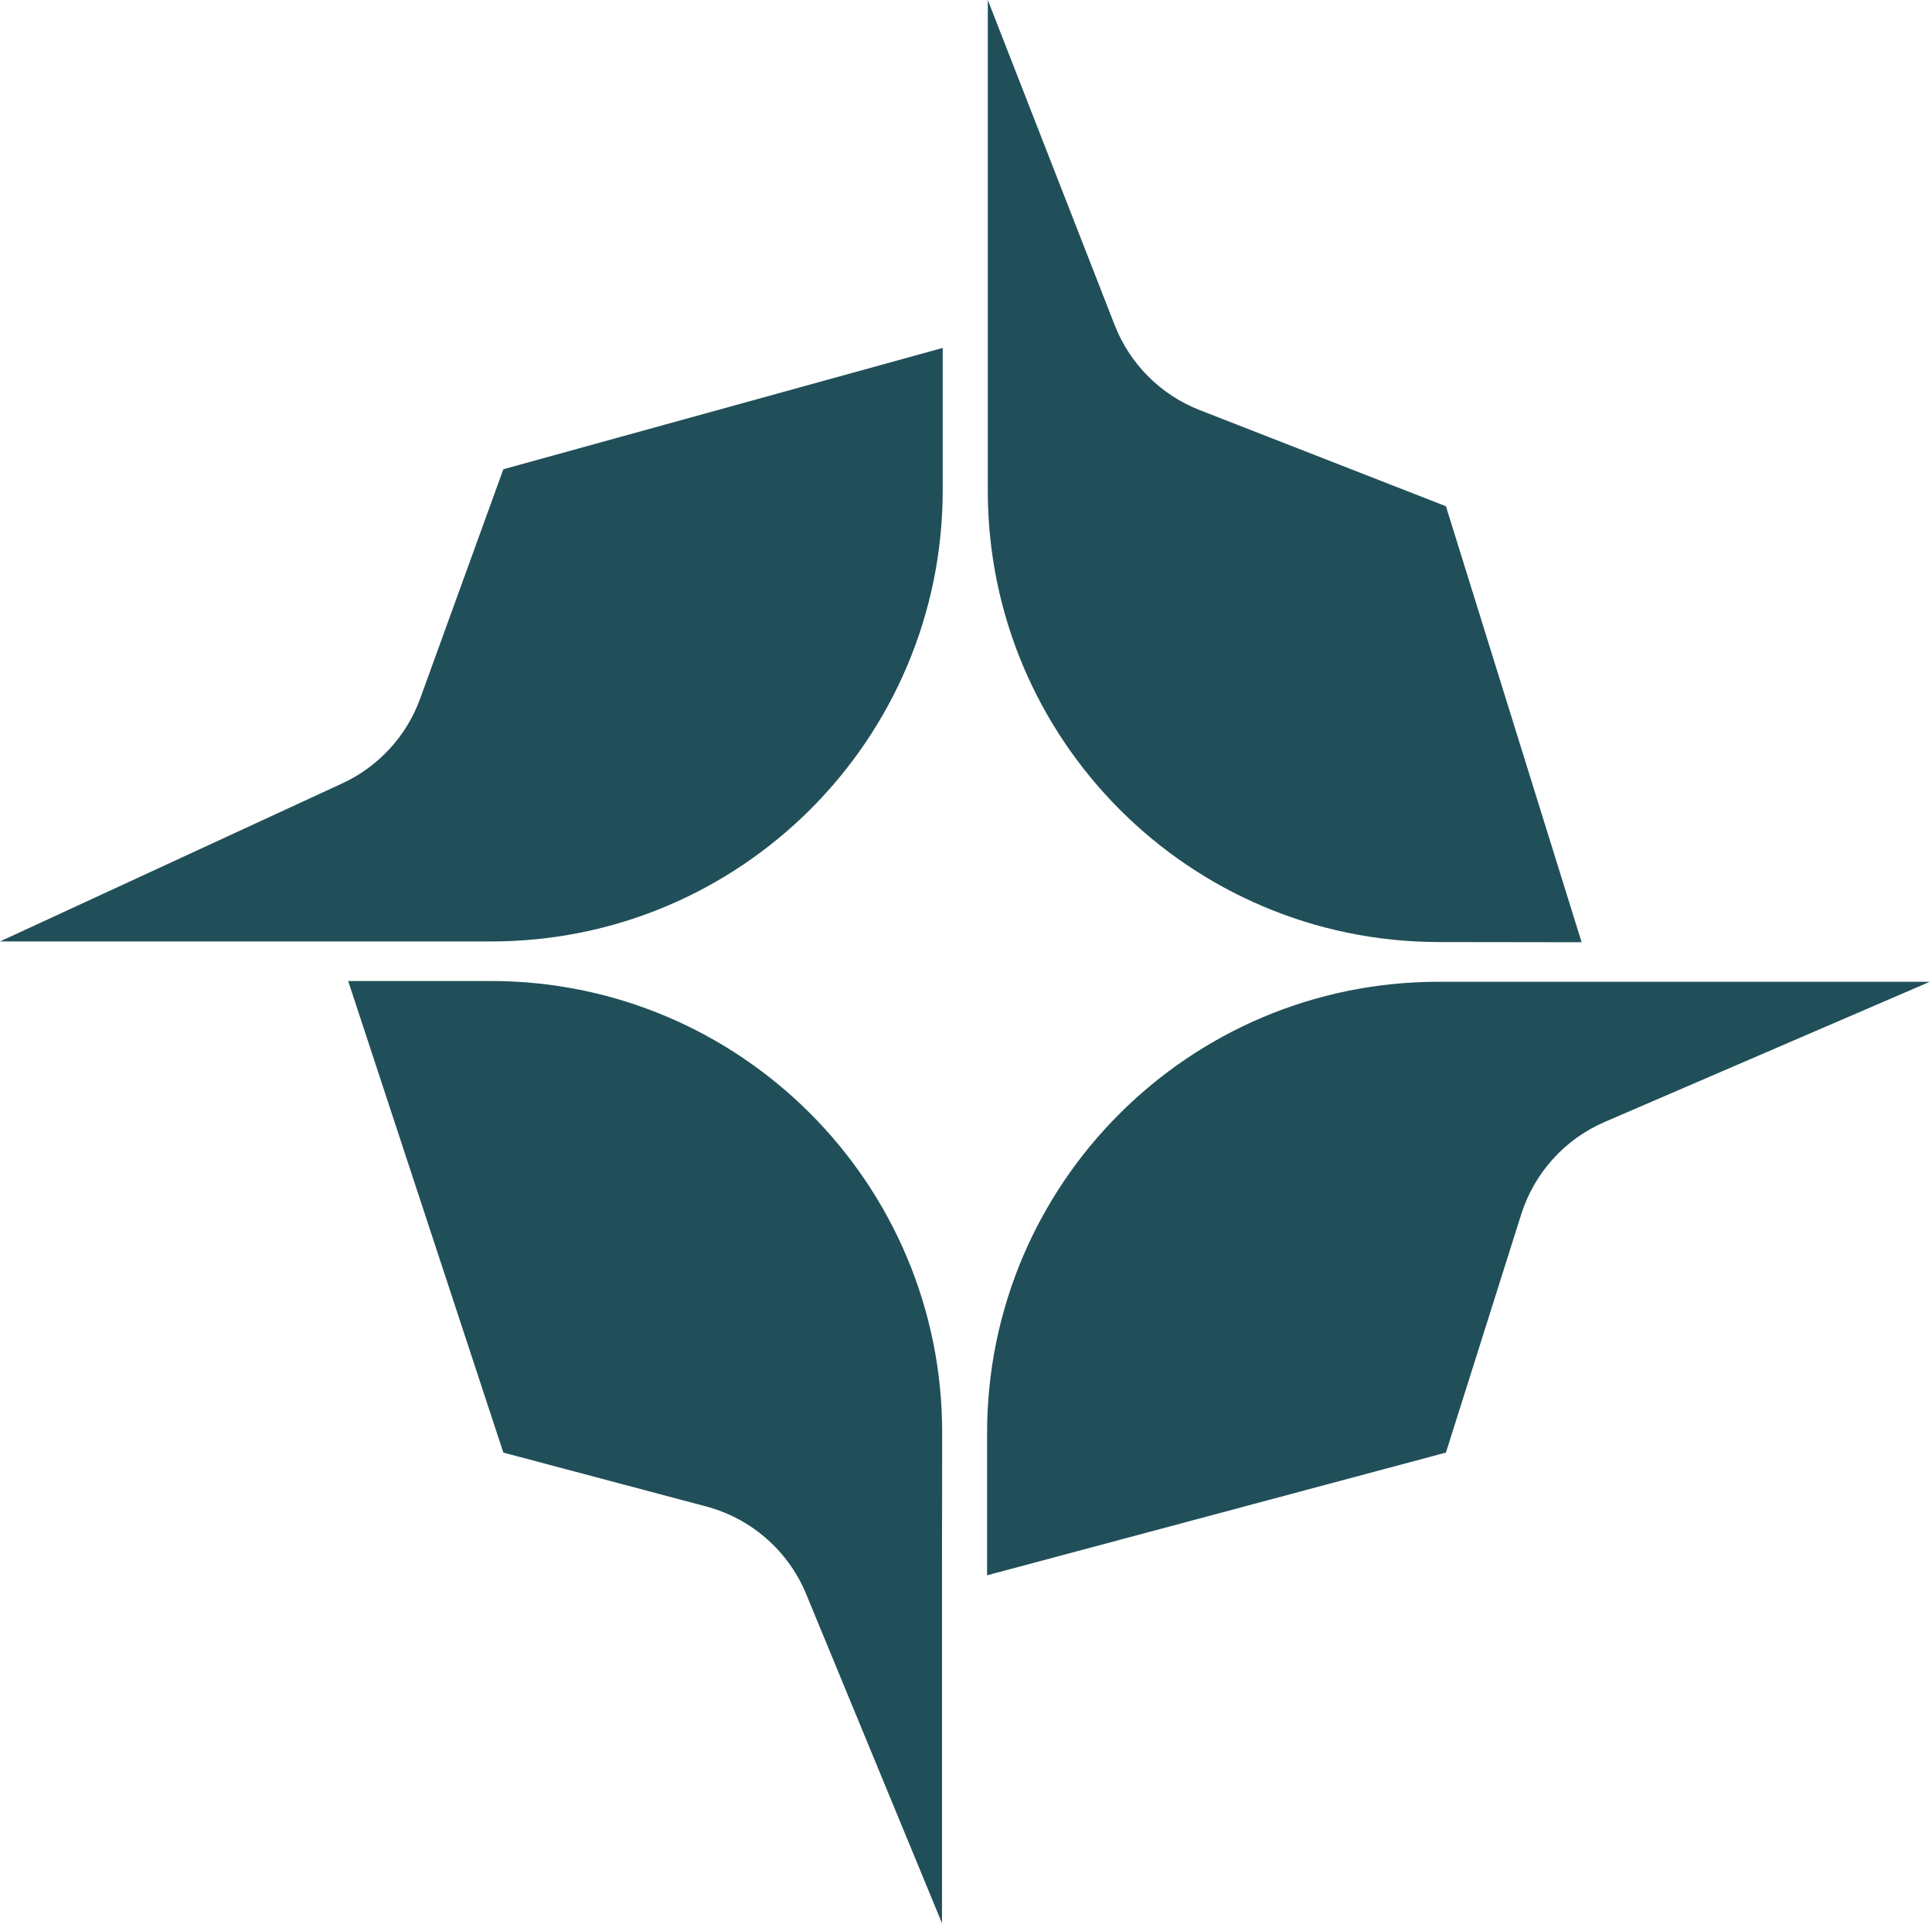
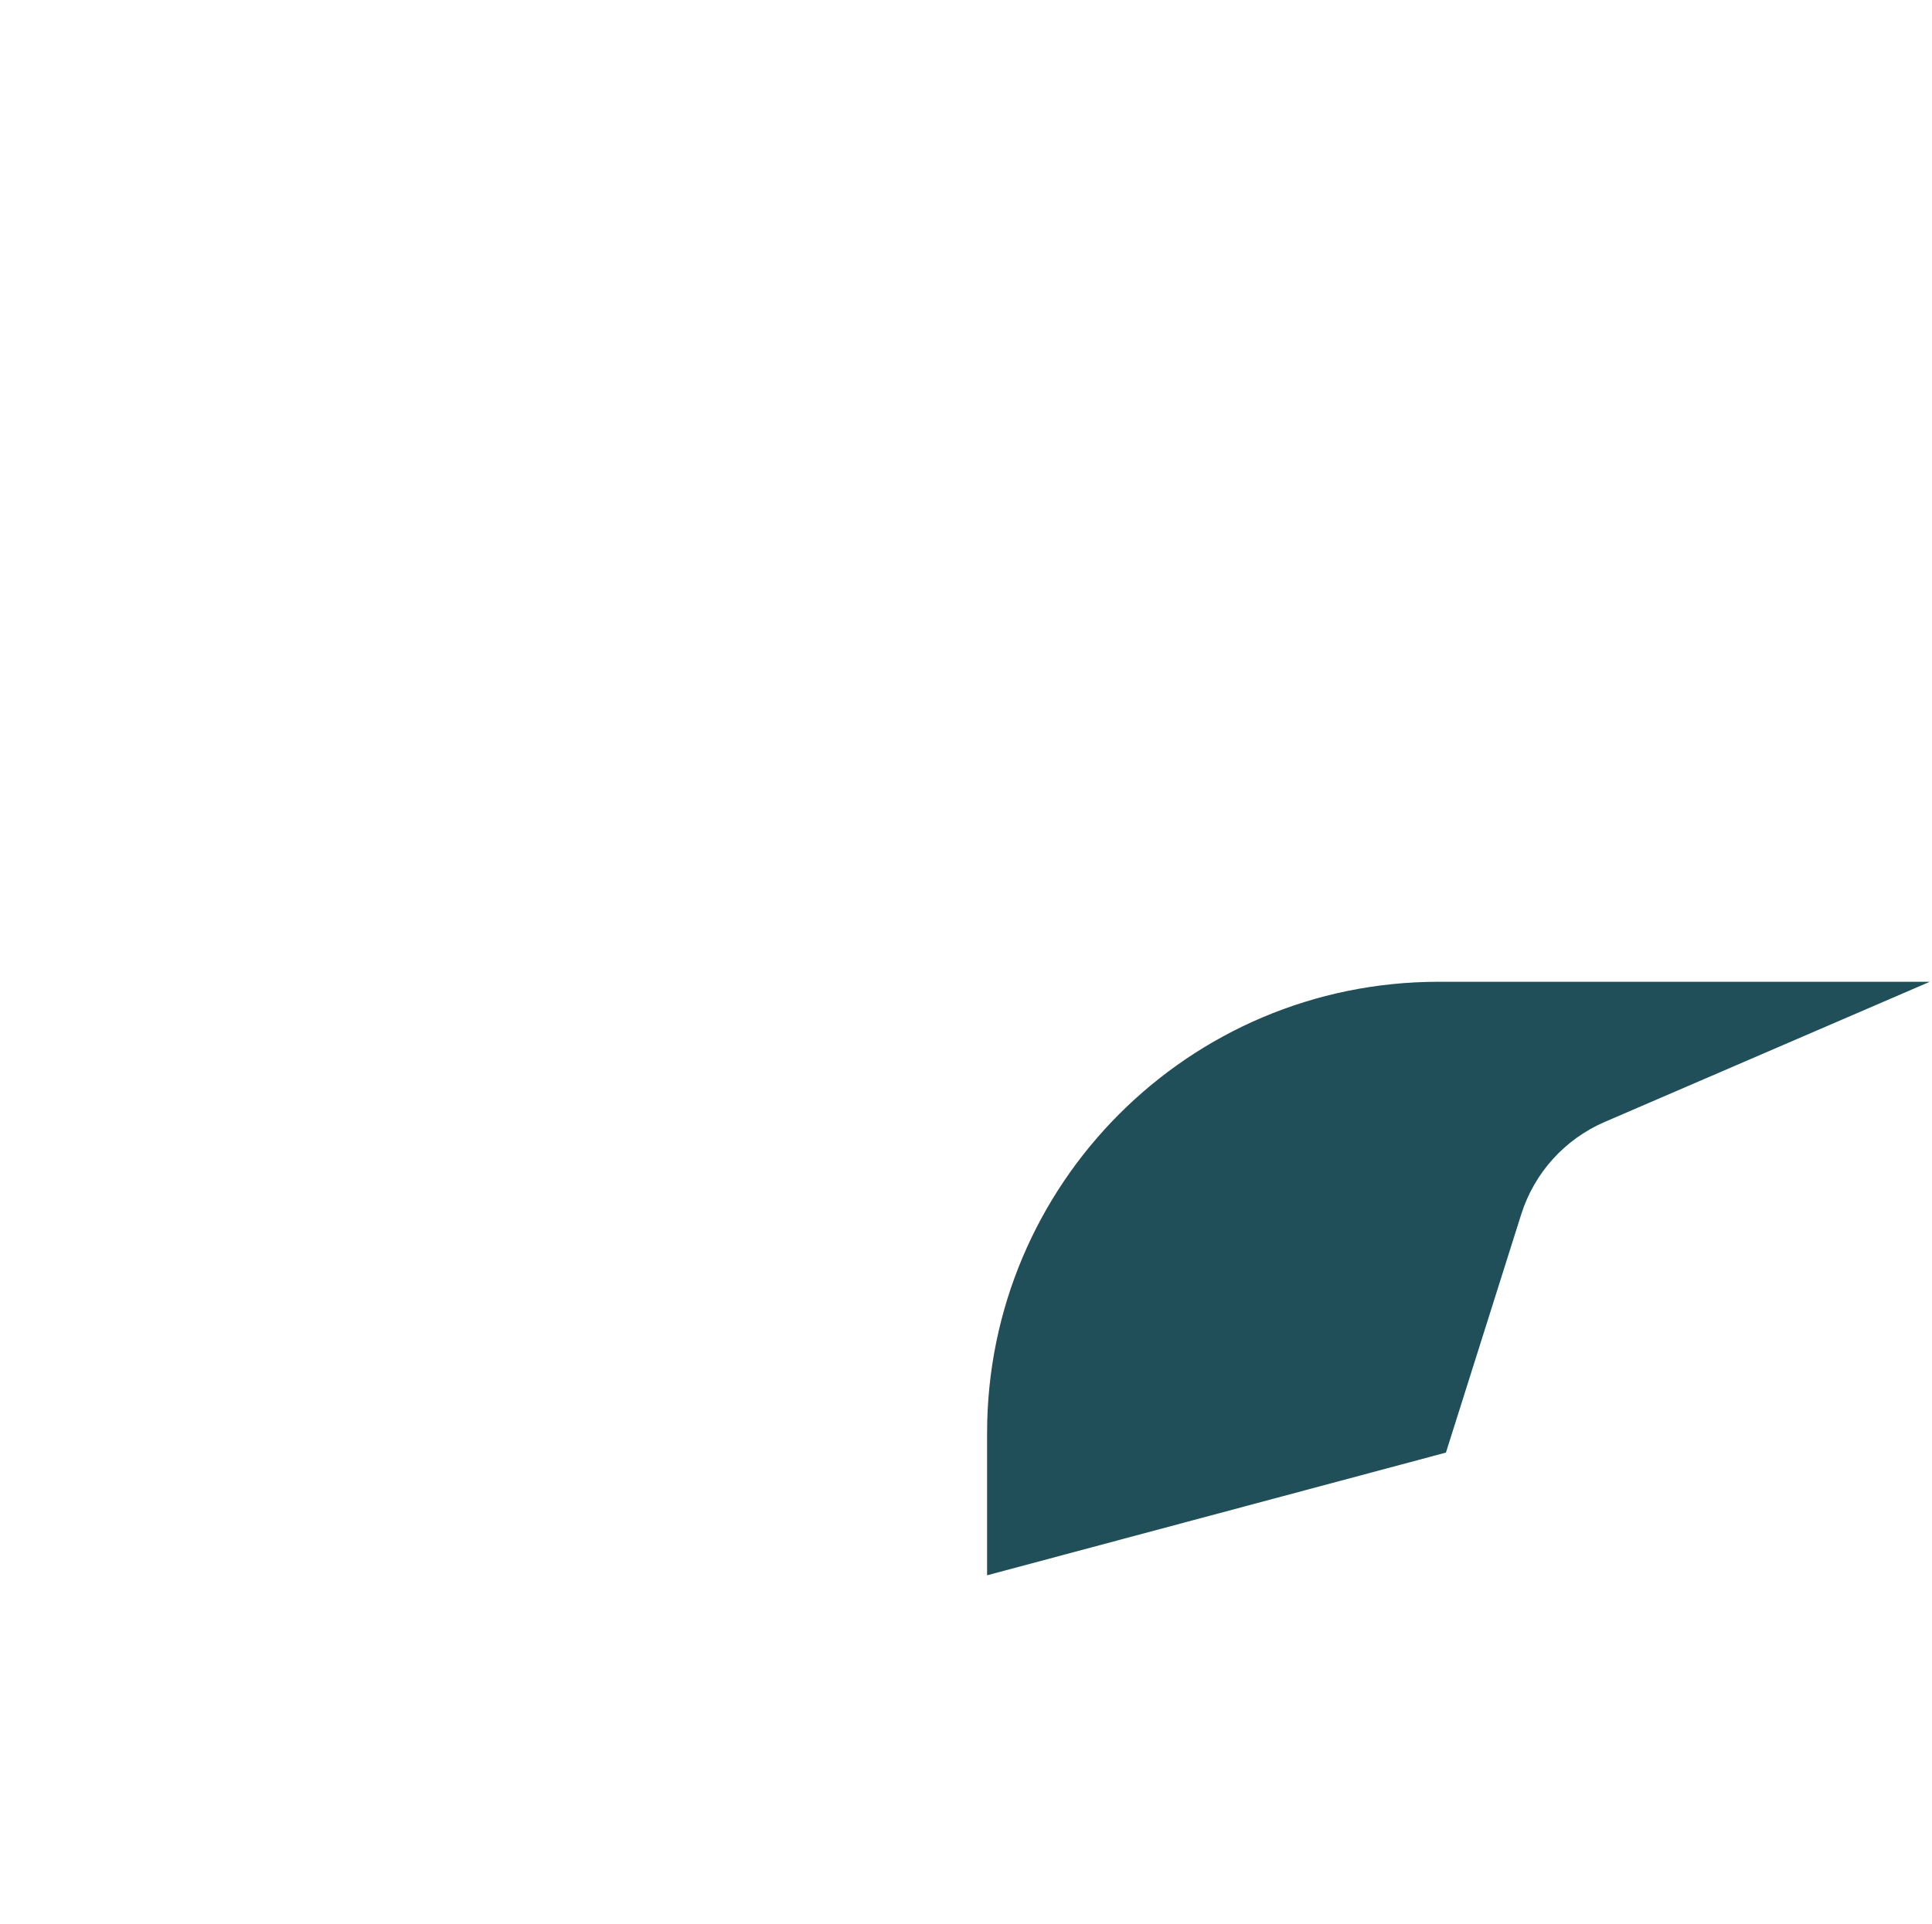
<svg xmlns="http://www.w3.org/2000/svg" width="252" height="251" viewBox="0 0 252 251" fill="none">
-   <path d="M122.869 250.89V205.402L122.891 186.927C122.93 154.379 96.556 127.974 64.009 127.974H45.413L65.654 189.495L92.115 196.526C98.005 198.091 102.826 202.316 105.15 207.949L122.869 250.89Z" fill="#214F59" />
  <path d="M251.712 128.077H206.207V128.076H187.632C155.112 128.076 128.75 154.438 128.75 186.958V205.504L188.599 189.495L198.423 158.408C200.131 153.002 204.104 148.606 209.31 146.361L251.712 128.077Z" fill="#214F59" />
-   <path d="M188.599 66.041L156.478 53.494C151.396 51.509 147.376 47.488 145.392 42.406L128.843 0V45.489V64.01C128.843 96.499 155.158 122.849 187.647 122.893L206.299 122.918L188.599 66.041Z" fill="#214F59" />
-   <path d="M0 122.814H45.505H64.08C96.6 122.814 122.962 96.451 122.962 63.931V45.387L65.654 61.214L54.807 91.127C53.03 96.026 49.369 100.012 44.638 102.197L0 122.814Z" fill="#214F59" />
</svg>